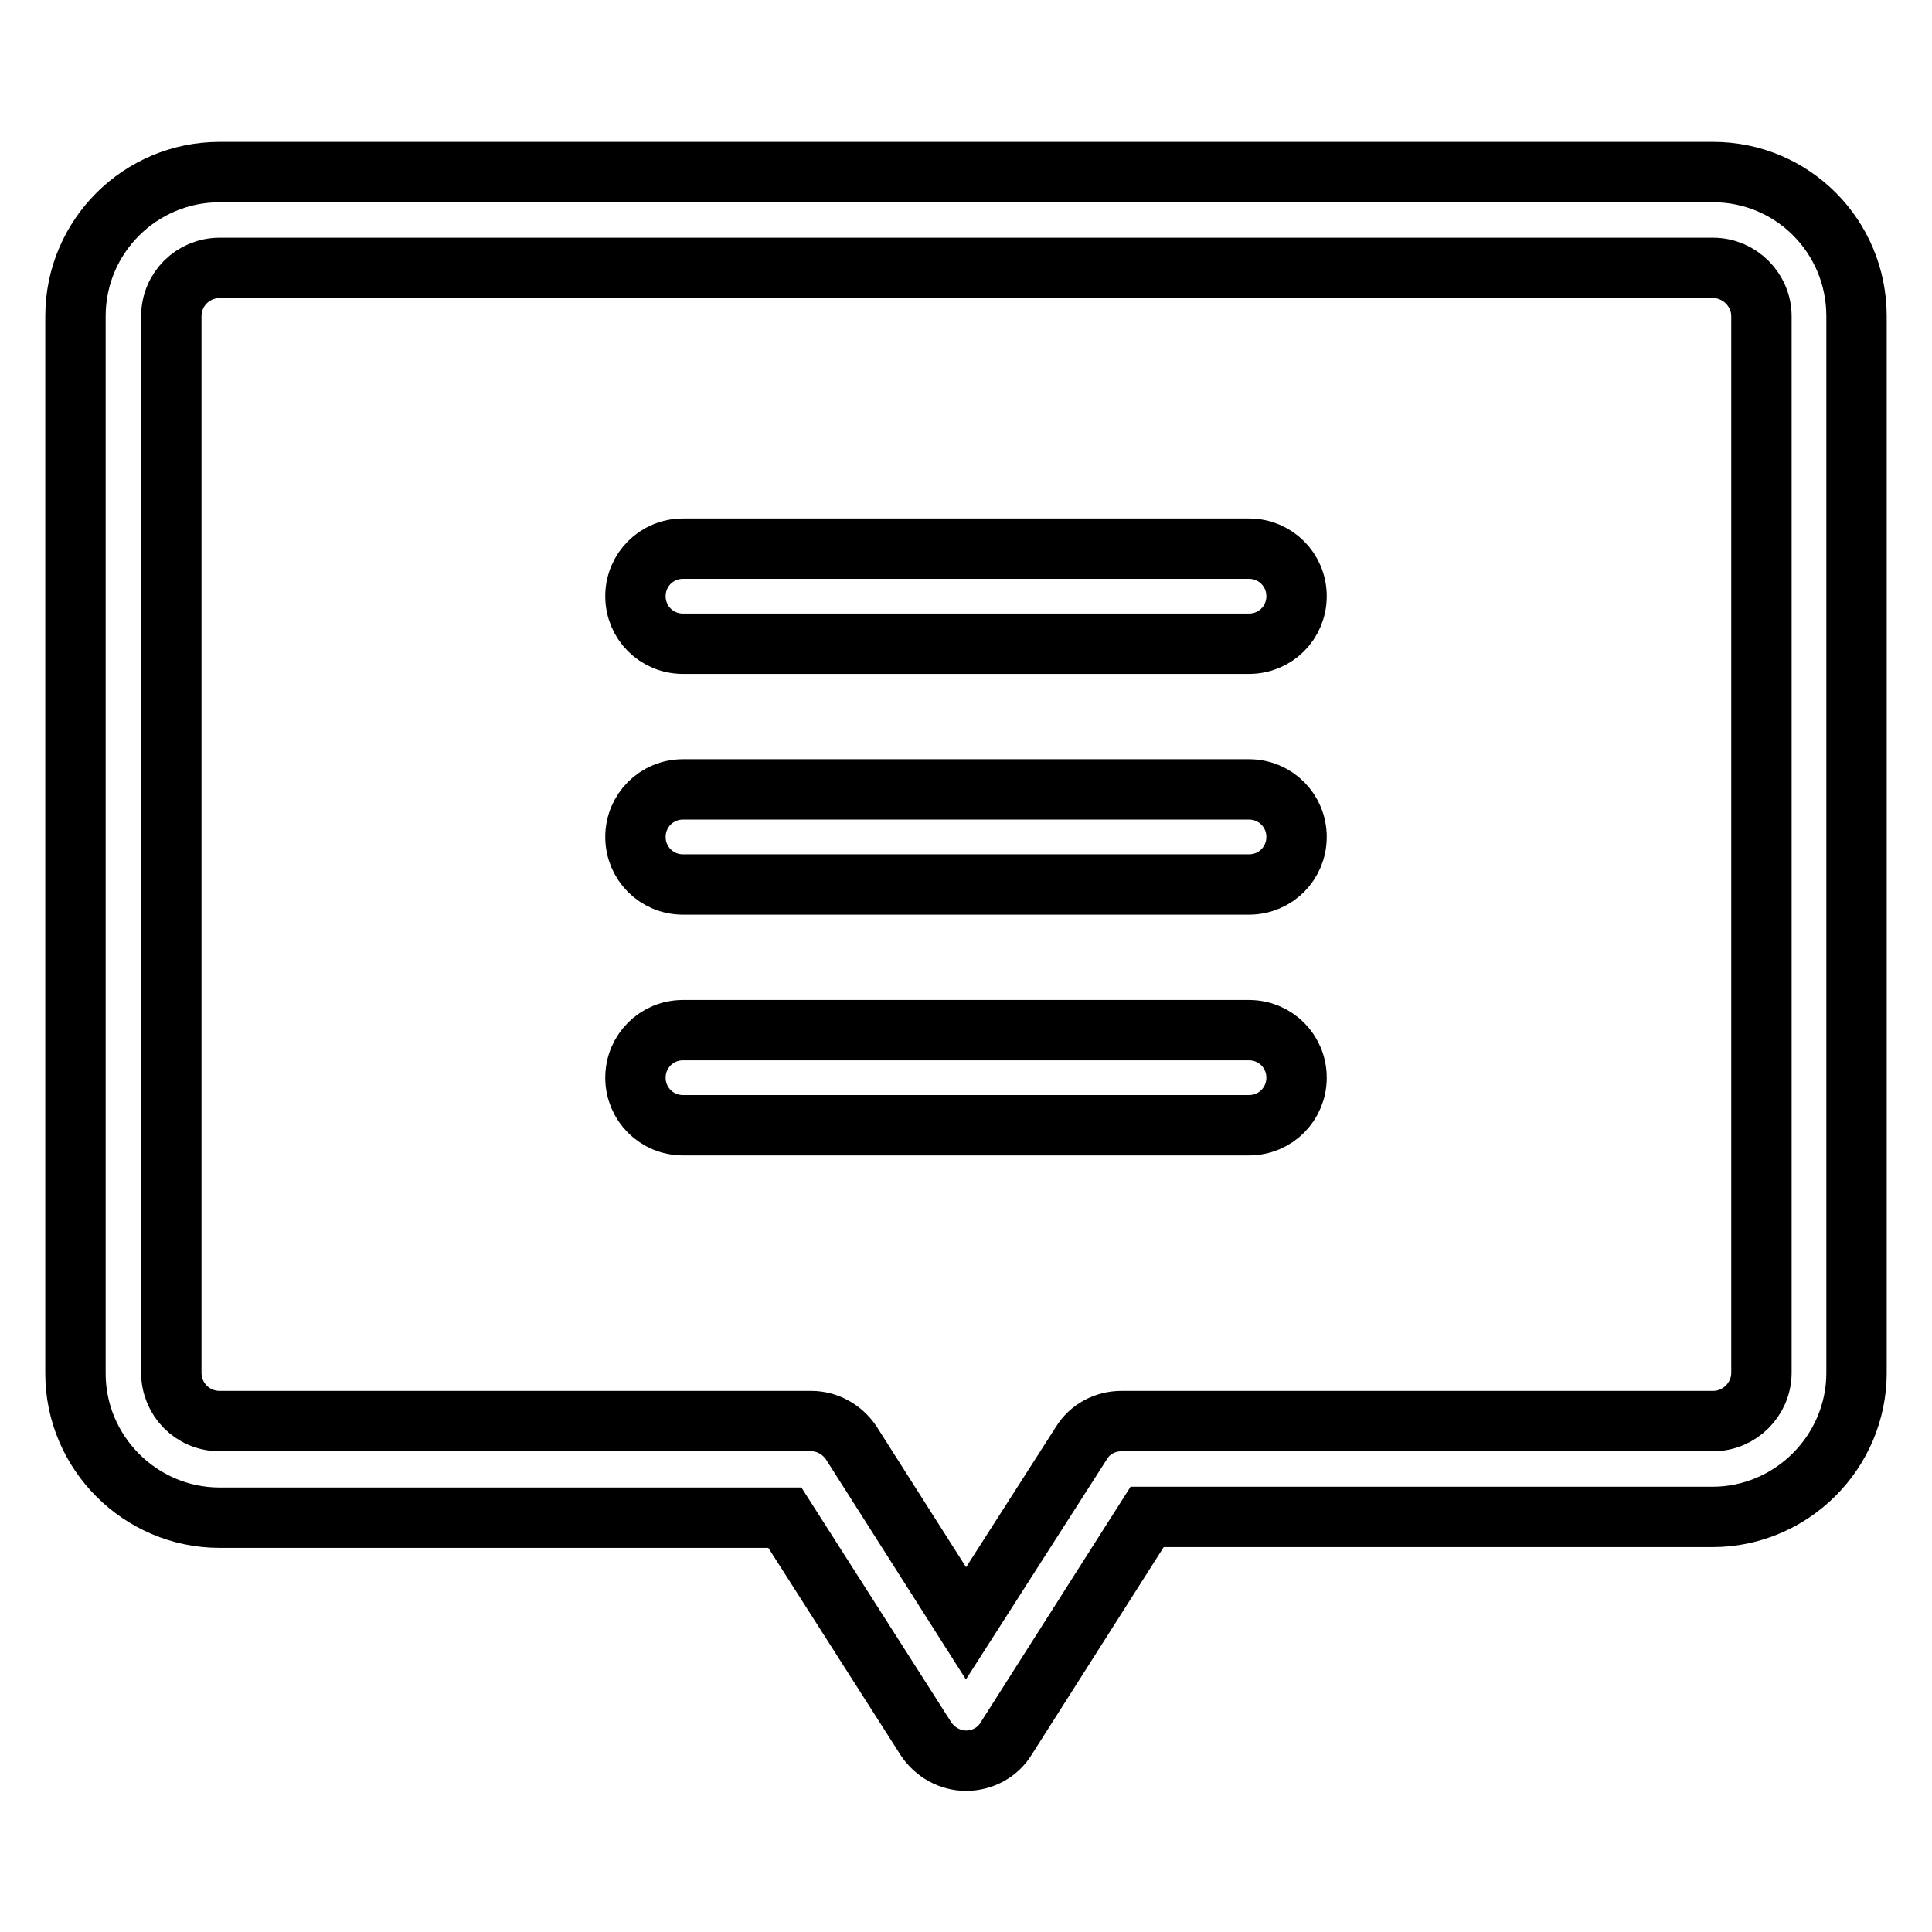
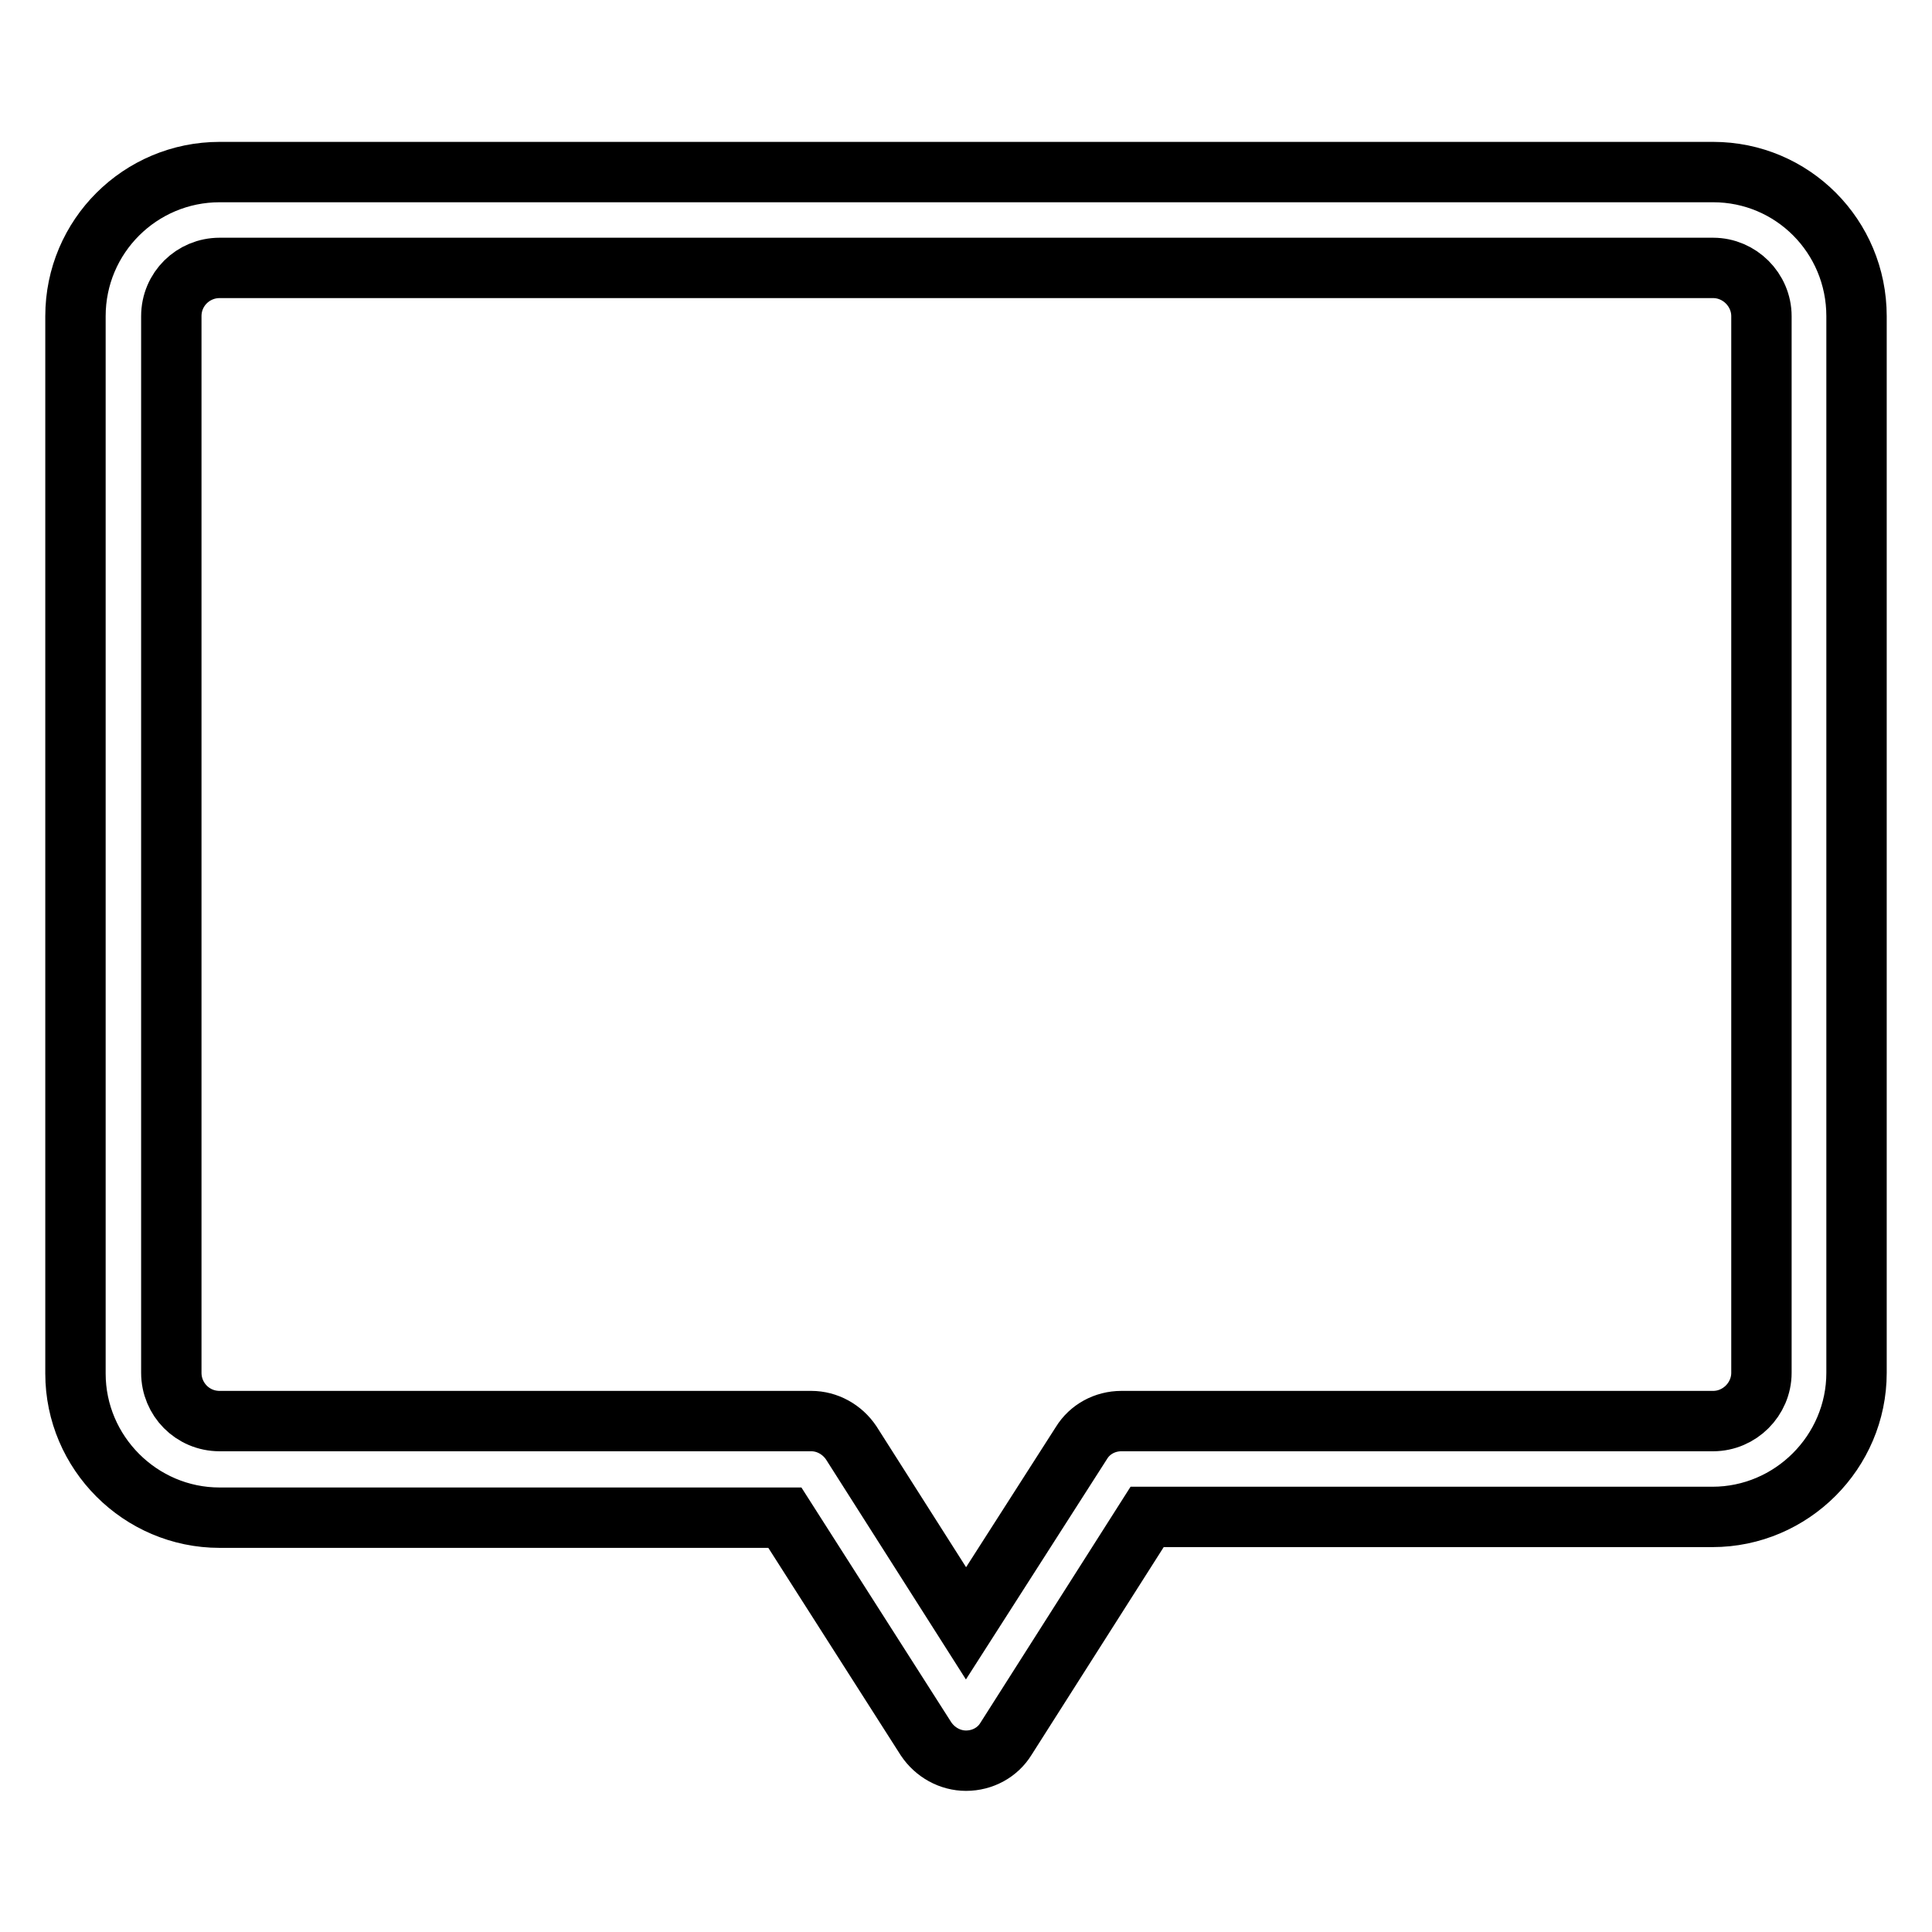
<svg xmlns="http://www.w3.org/2000/svg" version="1.1" x="0px" y="0px" viewBox="0 0 256 256" enable-background="new 0 0 256 256" xml:space="preserve">
  <g>
-     <path stroke-width="8" fill-opacity="0" stroke="#000000" d="M165.5,72.7h-75c-3.5,0-6.3,2.8-6.3,6.3c0,3.5,2.8,6.3,6.3,6.3h75c3.5,0,6.3-2.8,6.3-6.3 C171.8,75.5,169,72.7,165.5,72.7z M165.5,104.6h-75c-3.5,0-6.3,2.8-6.3,6.3s2.8,6.3,6.3,6.3h75c3.5,0,6.3-2.8,6.3-6.3 S169,104.6,165.5,104.6L165.5,104.6z M165.5,136.5h-75c-3.5,0-6.3,2.8-6.3,6.3s2.8,6.3,6.3,6.3h75c3.5,0,6.3-2.8,6.3-6.3 S169,136.5,165.5,136.5L165.5,136.5z" />
    <path stroke-width="8" fill-opacity="0" stroke="#000000" d="M227,22.8H29.1C18.6,22.8,10,31.3,10,41.9v140.1c0,10.5,8.6,19.1,19.1,19.1H104l18.7,29.3 c1.2,1.8,3.2,2.9,5.3,2.9c2.2,0,4.2-1.1,5.3-2.9L152,201h74.9c10.5,0,19.1-8.6,19.1-19.1V41.9C246,31.3,237.5,22.8,227,22.8z  M233.4,181.9c0,3.5-2.9,6.4-6.4,6.4h-78.4c-2.2,0-4.2,1.1-5.3,2.9L128,215.1l-15.2-23.9c-1.2-1.8-3.2-2.9-5.3-2.9H29.1 c-3.6,0-6.4-2.9-6.4-6.4v-140c0-3.6,2.9-6.4,6.4-6.4h197.9c3.5,0,6.4,2.9,6.4,6.4L233.4,181.9L233.4,181.9z" />
  </g>
</svg>